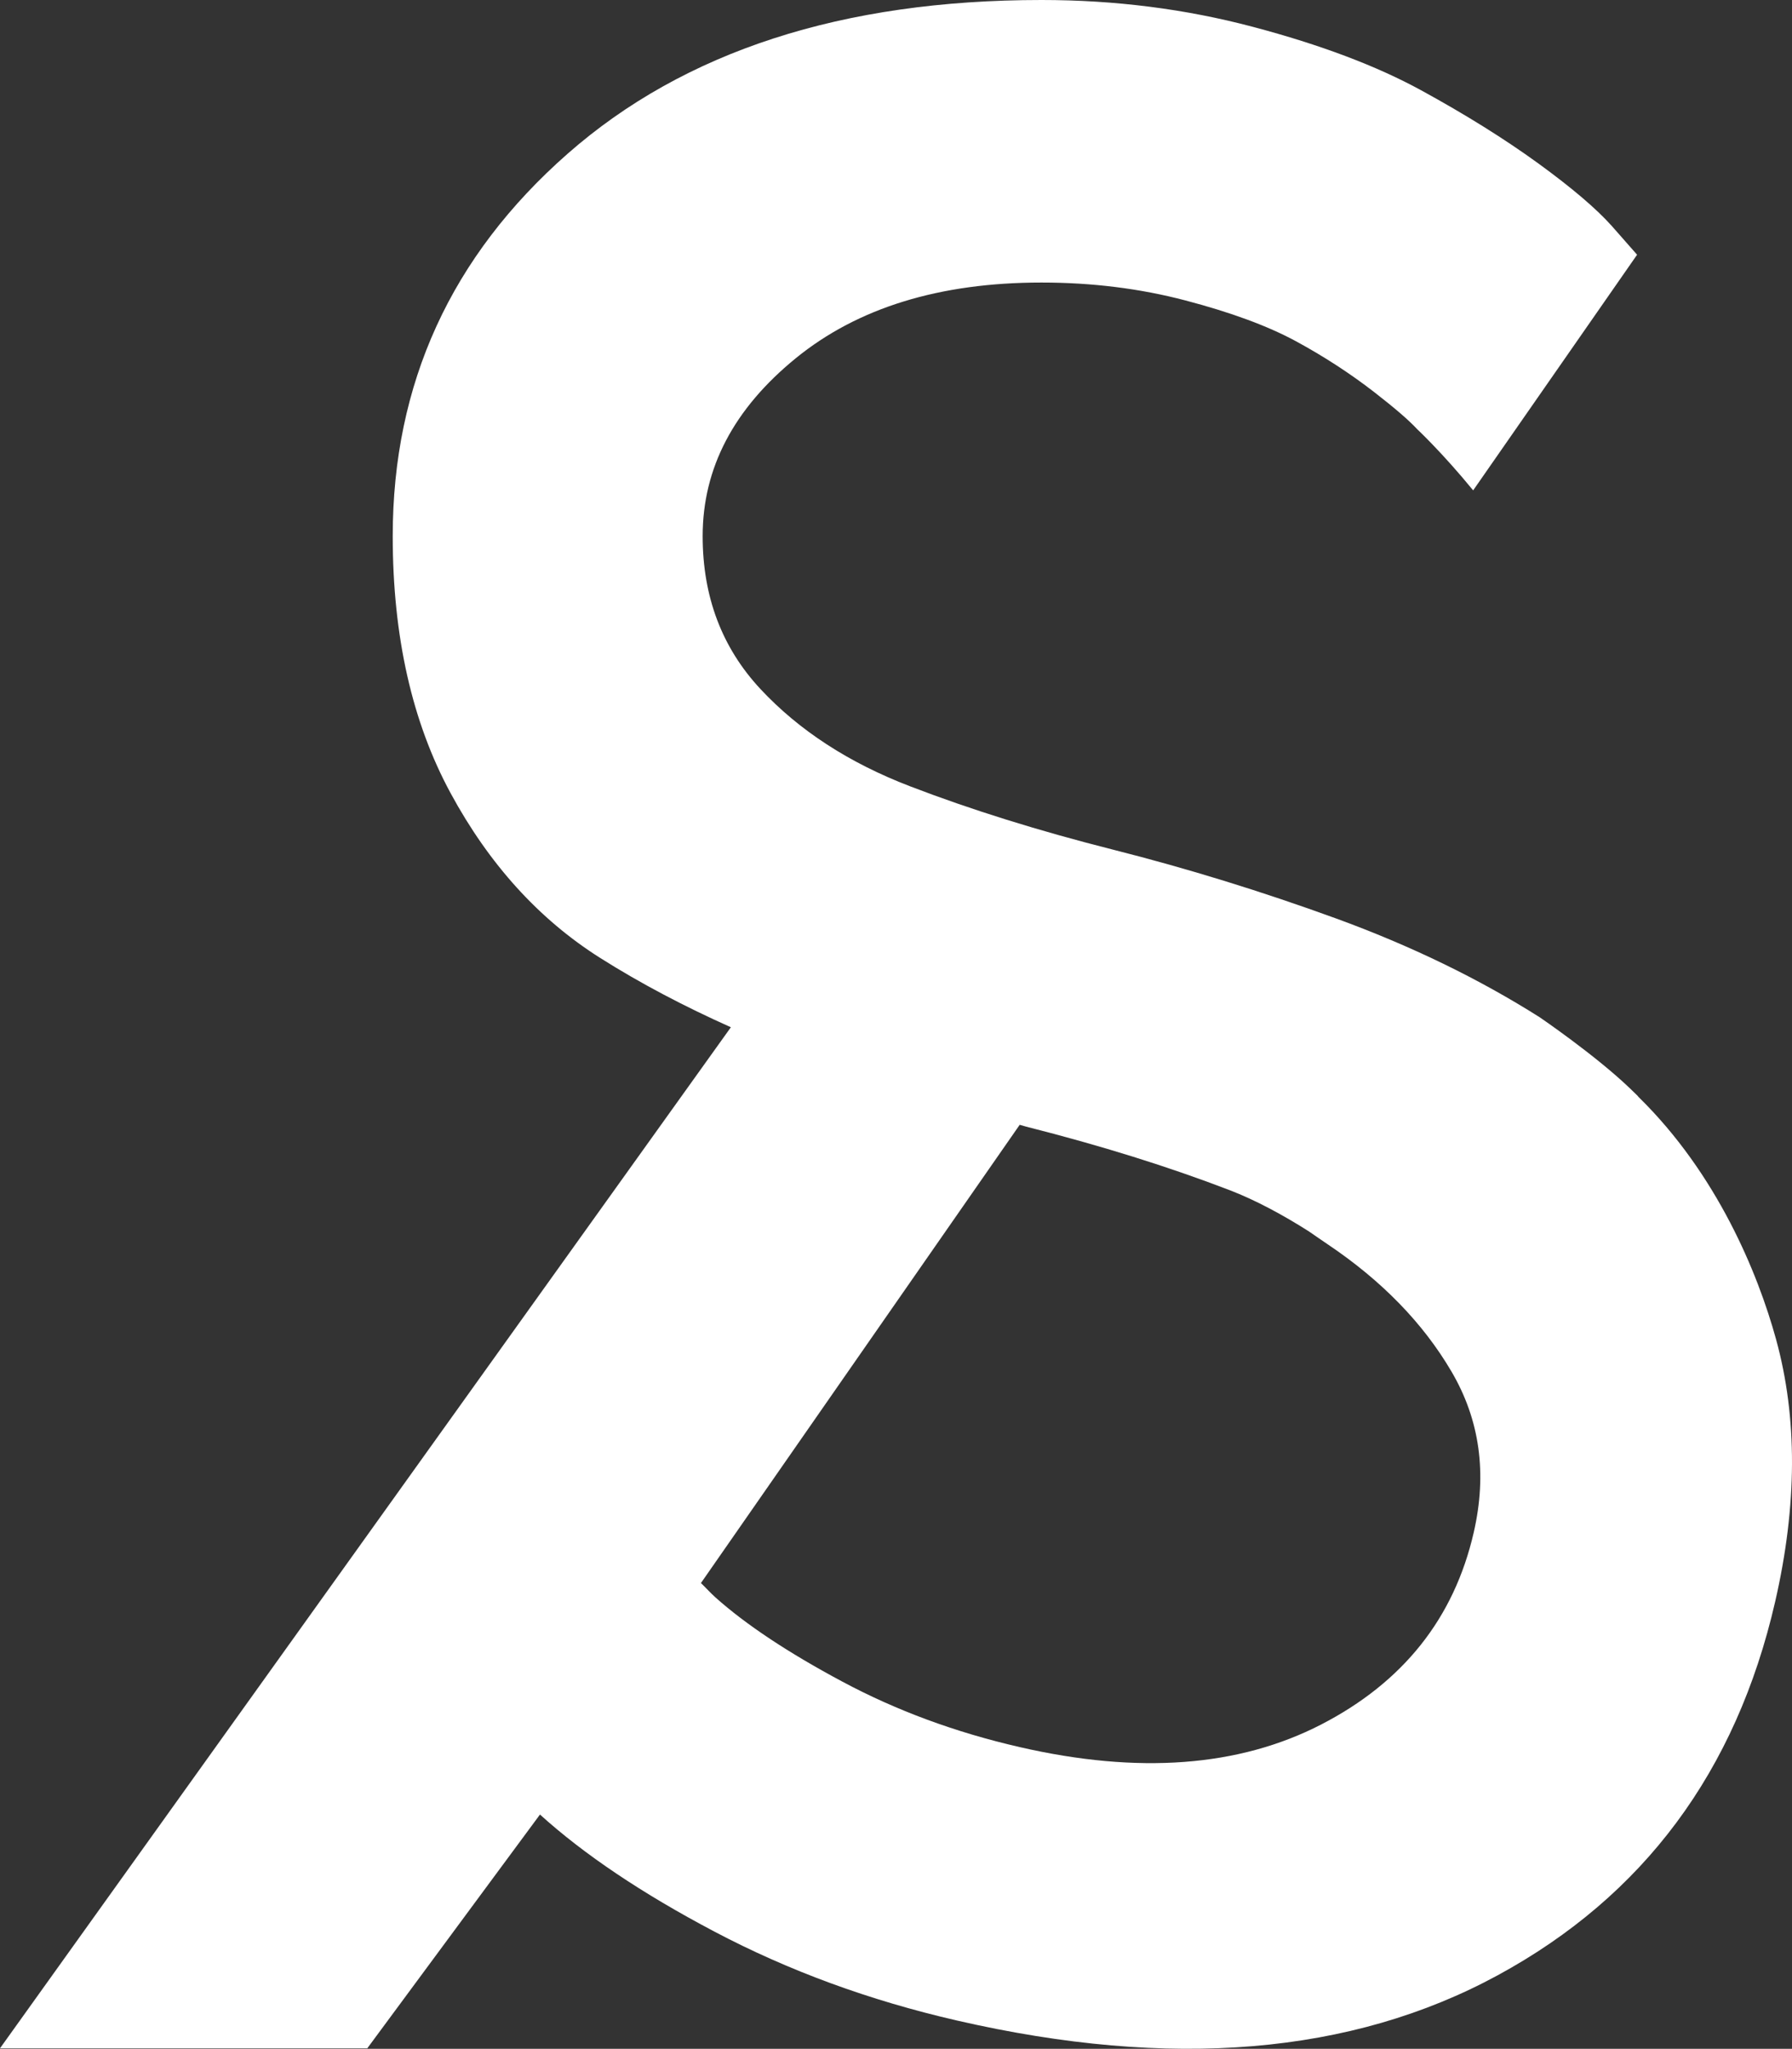
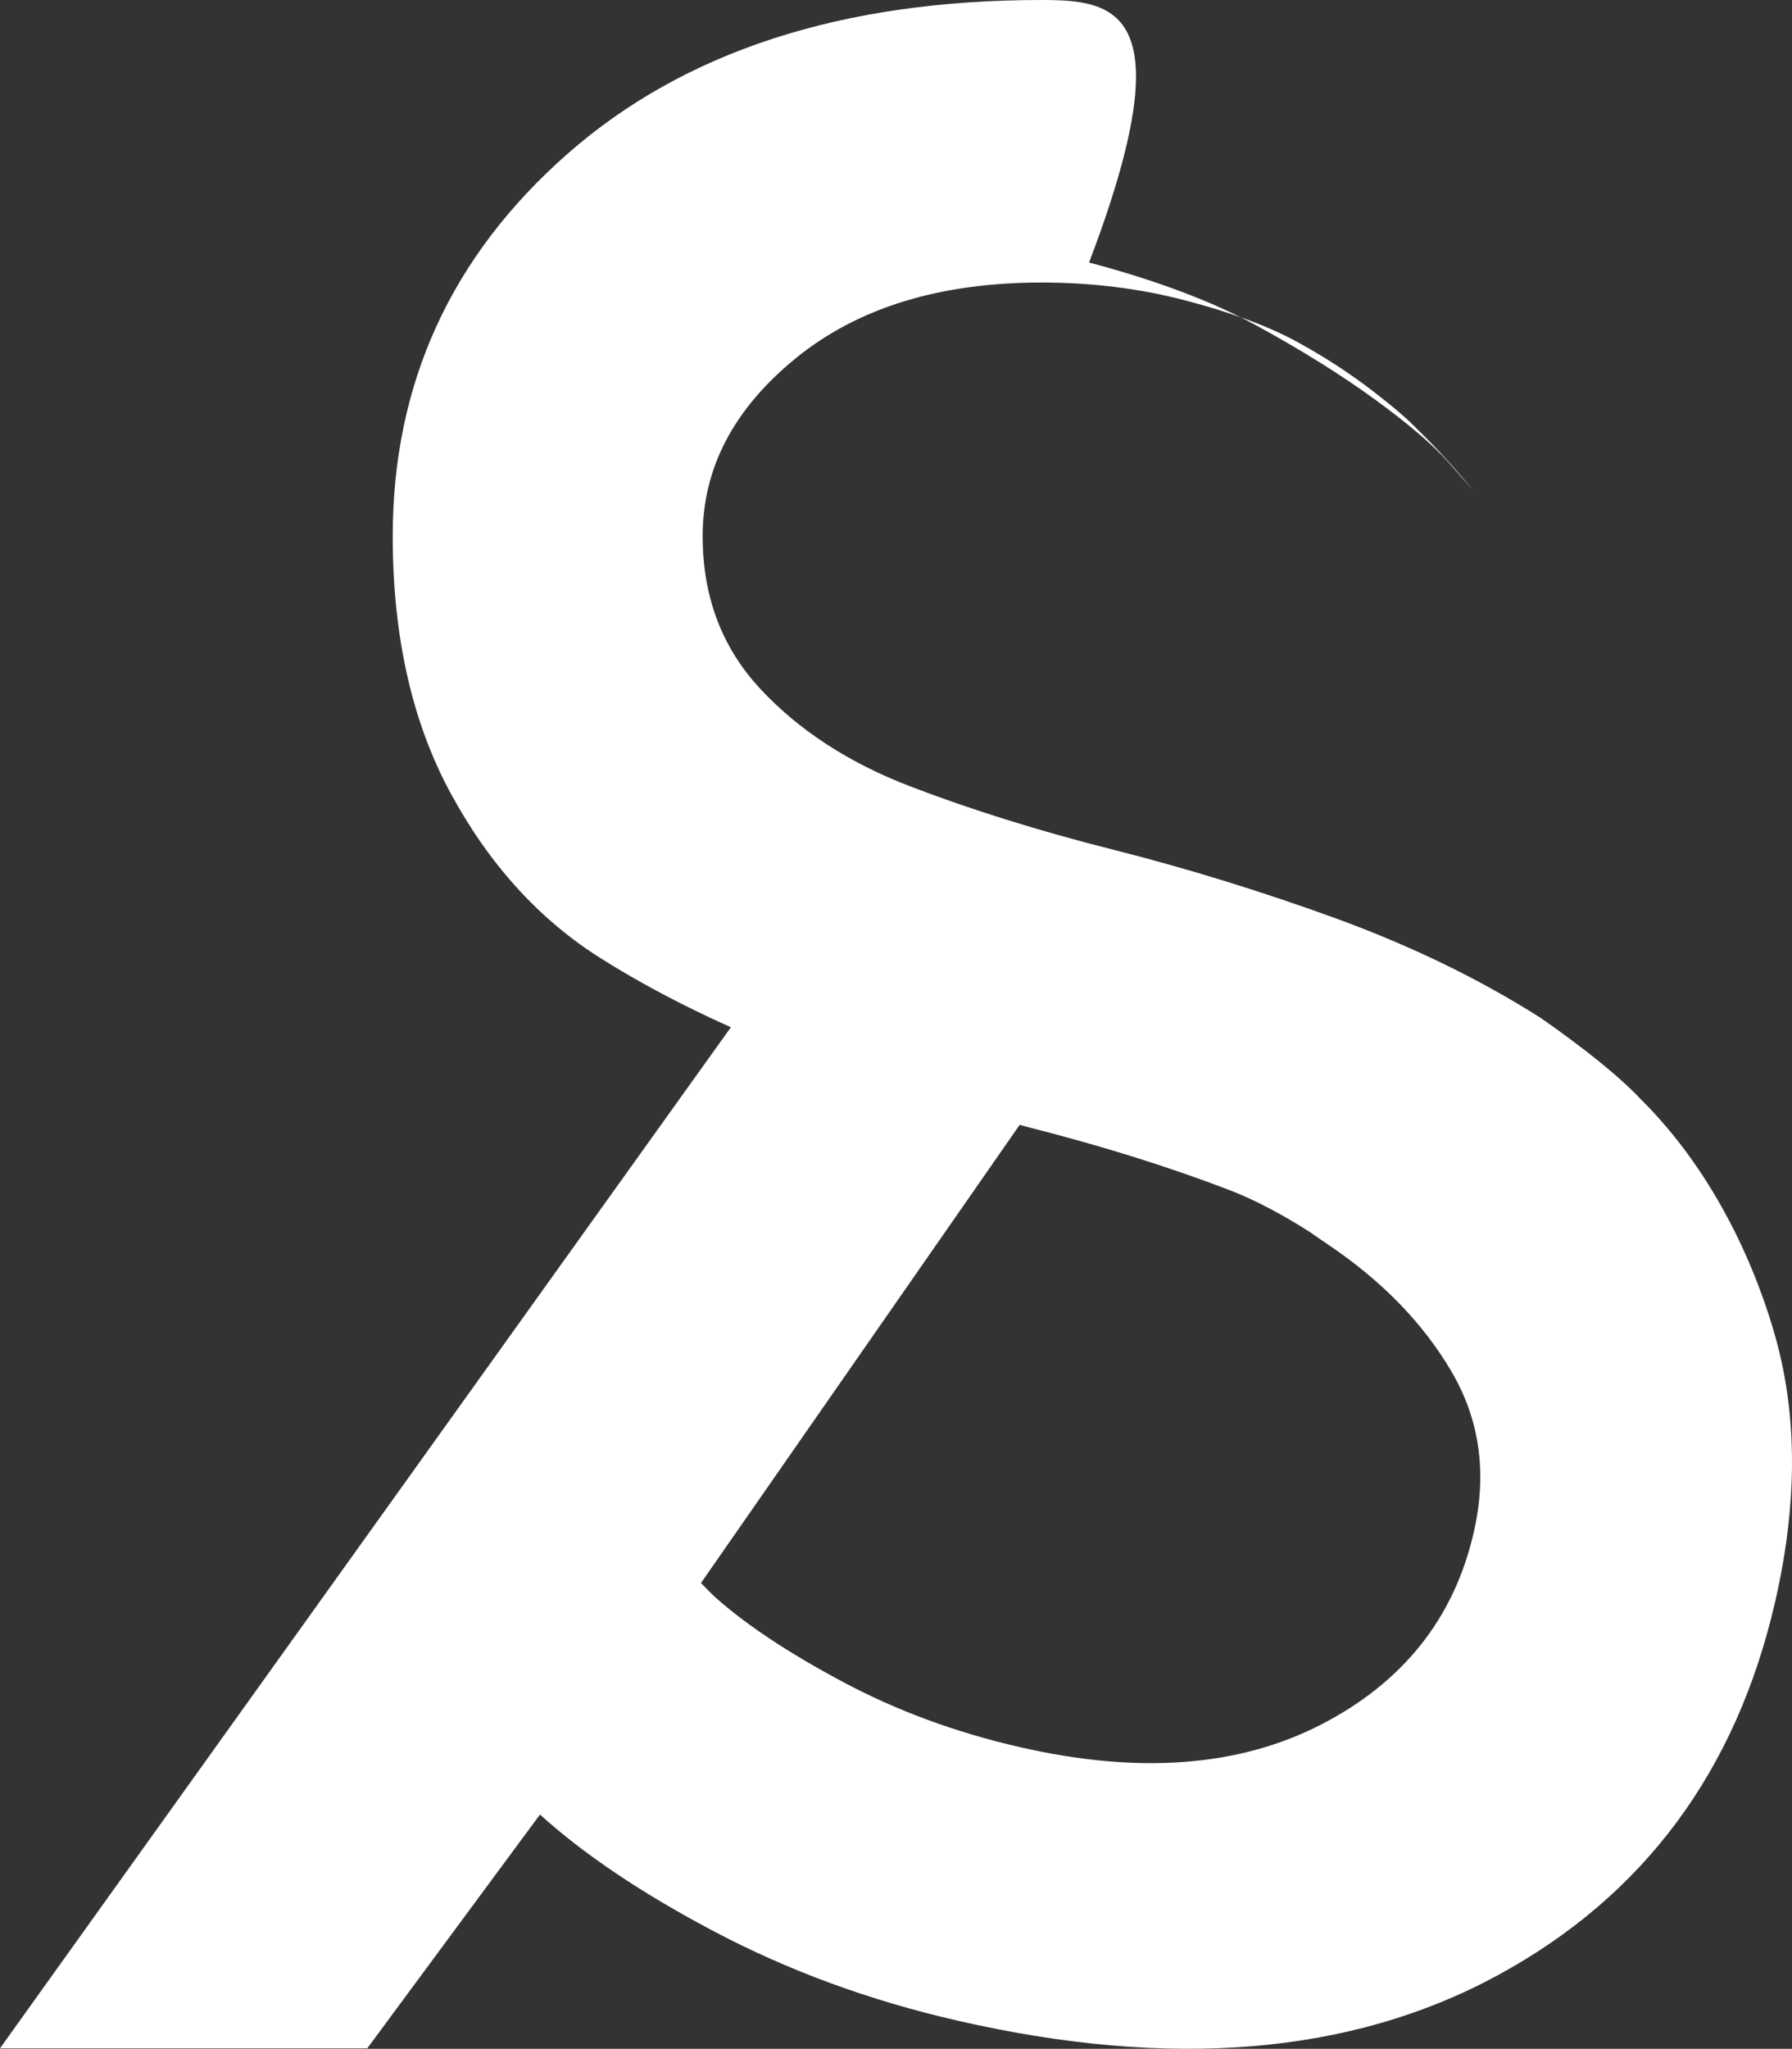
<svg xmlns="http://www.w3.org/2000/svg" id="Layer_1" x="0px" y="0px" viewBox="0 0 851.04 972.48" style="enable-background:new 0 0 851.04 972.48;" xml:space="preserve">
  <rect x="0" y="0" width="851.04" height="972.48" fill="#333333" stroke="none" />
  <style type="text/css"> .st0{fill:#FFFFFF;} </style>
-   <path class="st0" d="M843.49,635.79c-8.66-31.52-28.09-78.69-65.35-115.12c-0.17-0.19-0.3-0.41-0.47-0.59 c-0.4-0.41-0.89-0.84-1.3-1.26c-0.83-0.79-1.62-1.61-2.47-2.39c-16.46-15.74-42.78-33.64-42.78-33.64 c-29.01-18.33-61.17-33.9-96.48-46.79c-35.33-12.86-70.66-23.76-105.99-32.69c-35.33-8.94-67.5-18.97-96.48-30.1 c-29.01-11.13-52.66-26.49-70.99-46.12c-18.31-19.62-27.48-43.82-27.48-72.61c0-32.28,14.74-60.41,44.17-84.4 c29.44-23.99,68.35-35.97,116.76-35.97c23.99,0,46.79,2.83,68.38,8.51c21.59,5.66,39.02,12.1,52.33,19.29 c13.29,7.2,25.73,15.26,37.28,24.2c9.88,7.66,16.55,13.44,20.38,17.57c0,0,12.03,11.24,26.62,29.08l77.85-111.85l-11.99-13.62 c-7.41-8.3-19.09-18.21-34.99-29.77c-15.93-11.55-34.45-23.11-55.61-34.68c-21.16-11.56-47.76-21.59-79.81-30.08 C563,4.25,529.53,0,494.63,0C400,0,324.99,24.32,269.6,72.94c-55.39,48.64-83.09,109.15-83.09,181.54 c0,47.53,9.17,88.21,27.48,121.99c18.33,33.81,41.99,59.86,70.99,78.19c19.26,12.17,40.06,23.07,62.12,32.93L0,972.24h174.43 l82.01-110.96c20.83,18.86,48.38,37.4,82.8,55.54c35.27,18.61,73.66,32.69,115.22,42.23c101.78,23.38,187.37,16.21,256.74-21.43 c69.37-37.64,113.33-96.77,131.84-177.36C853.56,714.48,853.7,673,843.49,635.79 M699.89,727.39 c-9.35,40.72-33.53,71.11-72.51,91.19c-39.01,20.07-86.72,23.64-143.11,10.69c-30.55-7.01-58.63-17.37-84.27-31.1 c-25.65-13.7-45.71-27-60.18-39.91c-2.43-2.18-4.58-4.61-6.93-6.86L484.26,533.9c1.06,0.27,2.12,0.63,3.19,0.9 c35.33,8.94,67.48,18.97,96.48,30.1c12.19,4.67,25.27,11.7,37.76,19.64c2.89,2,5.79,4.02,8.82,6.06 c25.72,17.27,45.32,37.43,58.8,60.39C702.81,673.95,706.32,699.41,699.89,727.39z" />
+   <path class="st0" d="M843.49,635.79c-8.66-31.52-28.09-78.69-65.35-115.12c-0.17-0.19-0.3-0.41-0.47-0.59 c-0.4-0.41-0.89-0.84-1.3-1.26c-0.83-0.79-1.62-1.61-2.47-2.39c-16.46-15.74-42.78-33.64-42.78-33.64 c-29.01-18.33-61.17-33.9-96.48-46.79c-35.33-12.86-70.66-23.76-105.99-32.69c-35.33-8.94-67.5-18.97-96.48-30.1 c-29.01-11.13-52.66-26.49-70.99-46.12c-18.31-19.62-27.48-43.82-27.48-72.61c0-32.28,14.74-60.41,44.17-84.4 c29.44-23.99,68.35-35.97,116.76-35.97c23.99,0,46.79,2.83,68.38,8.51c21.59,5.66,39.02,12.1,52.33,19.29 c13.29,7.2,25.73,15.26,37.28,24.2c9.88,7.66,16.55,13.44,20.38,17.57c0,0,12.03,11.24,26.62,29.08l-11.99-13.62 c-7.41-8.3-19.09-18.21-34.99-29.77c-15.93-11.55-34.45-23.11-55.61-34.68c-21.16-11.56-47.76-21.59-79.81-30.08 C563,4.25,529.53,0,494.63,0C400,0,324.99,24.32,269.6,72.94c-55.39,48.64-83.09,109.15-83.09,181.54 c0,47.53,9.17,88.21,27.48,121.99c18.33,33.81,41.99,59.86,70.99,78.19c19.26,12.17,40.06,23.07,62.12,32.93L0,972.24h174.43 l82.01-110.96c20.83,18.86,48.38,37.4,82.8,55.54c35.27,18.61,73.66,32.69,115.22,42.23c101.78,23.38,187.37,16.21,256.74-21.43 c69.37-37.64,113.33-96.77,131.84-177.36C853.56,714.48,853.7,673,843.49,635.79 M699.89,727.39 c-9.35,40.72-33.53,71.11-72.51,91.19c-39.01,20.07-86.72,23.64-143.11,10.69c-30.55-7.01-58.63-17.37-84.27-31.1 c-25.65-13.7-45.71-27-60.18-39.91c-2.43-2.18-4.58-4.61-6.93-6.86L484.26,533.9c1.06,0.27,2.12,0.63,3.19,0.9 c35.33,8.94,67.48,18.97,96.48,30.1c12.19,4.67,25.27,11.7,37.76,19.64c2.89,2,5.79,4.02,8.82,6.06 c25.72,17.27,45.32,37.43,58.8,60.39C702.81,673.95,706.32,699.41,699.89,727.39z" />
</svg>